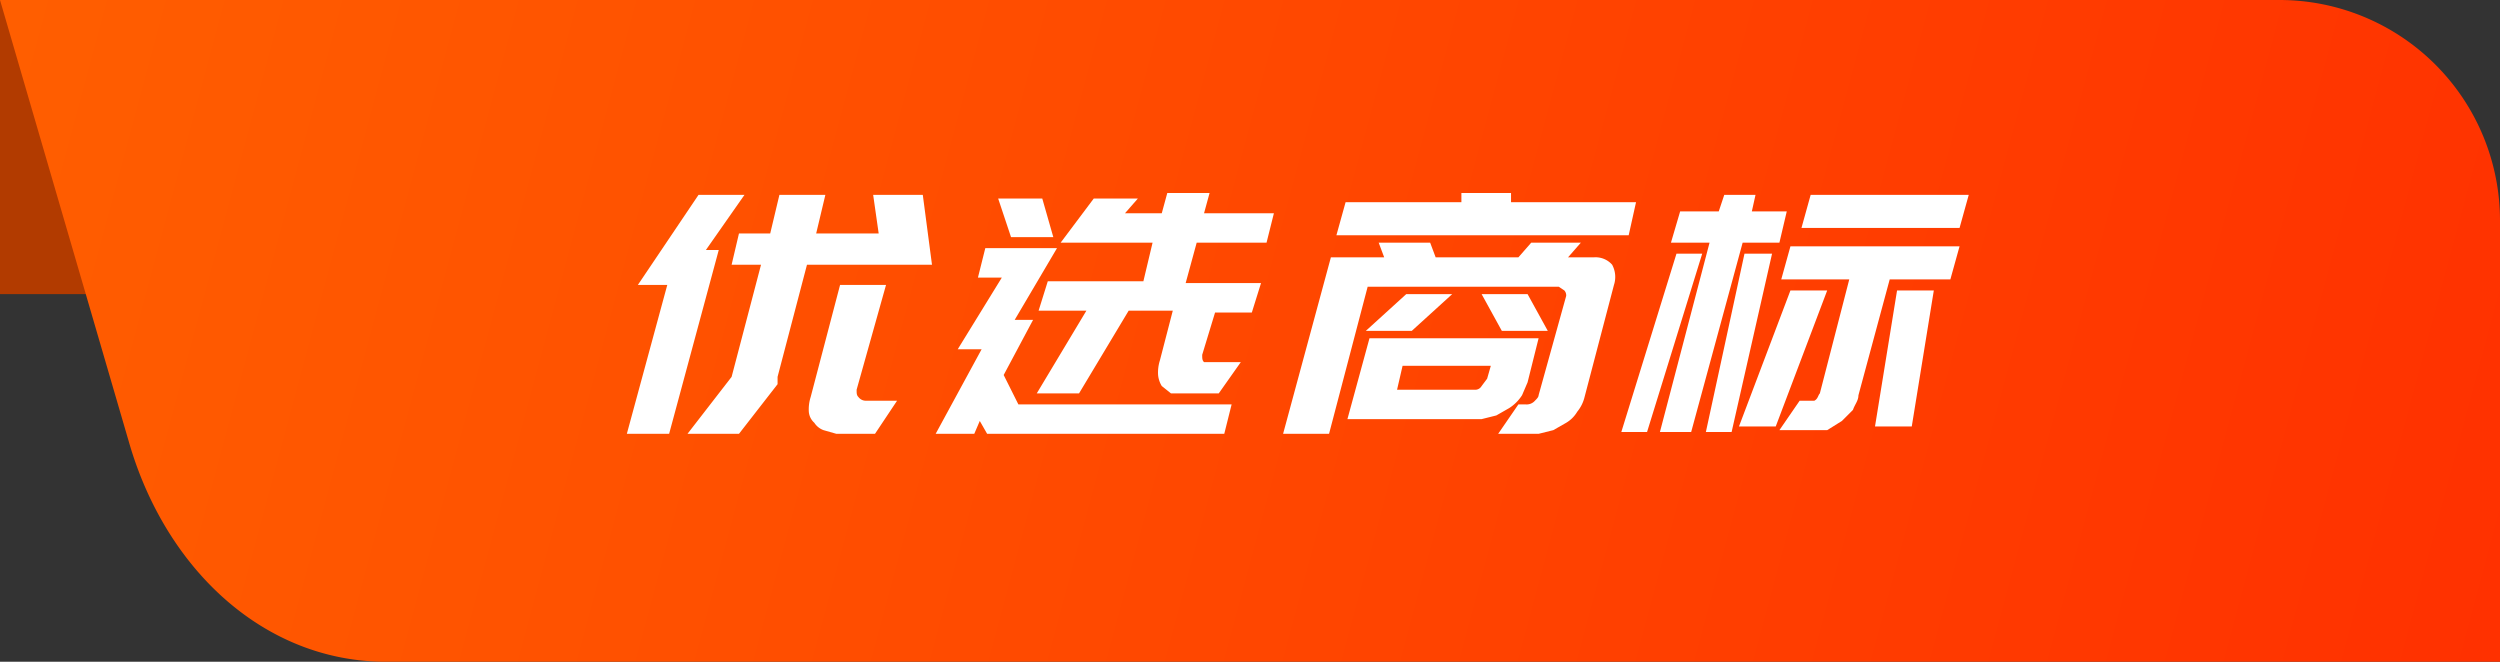
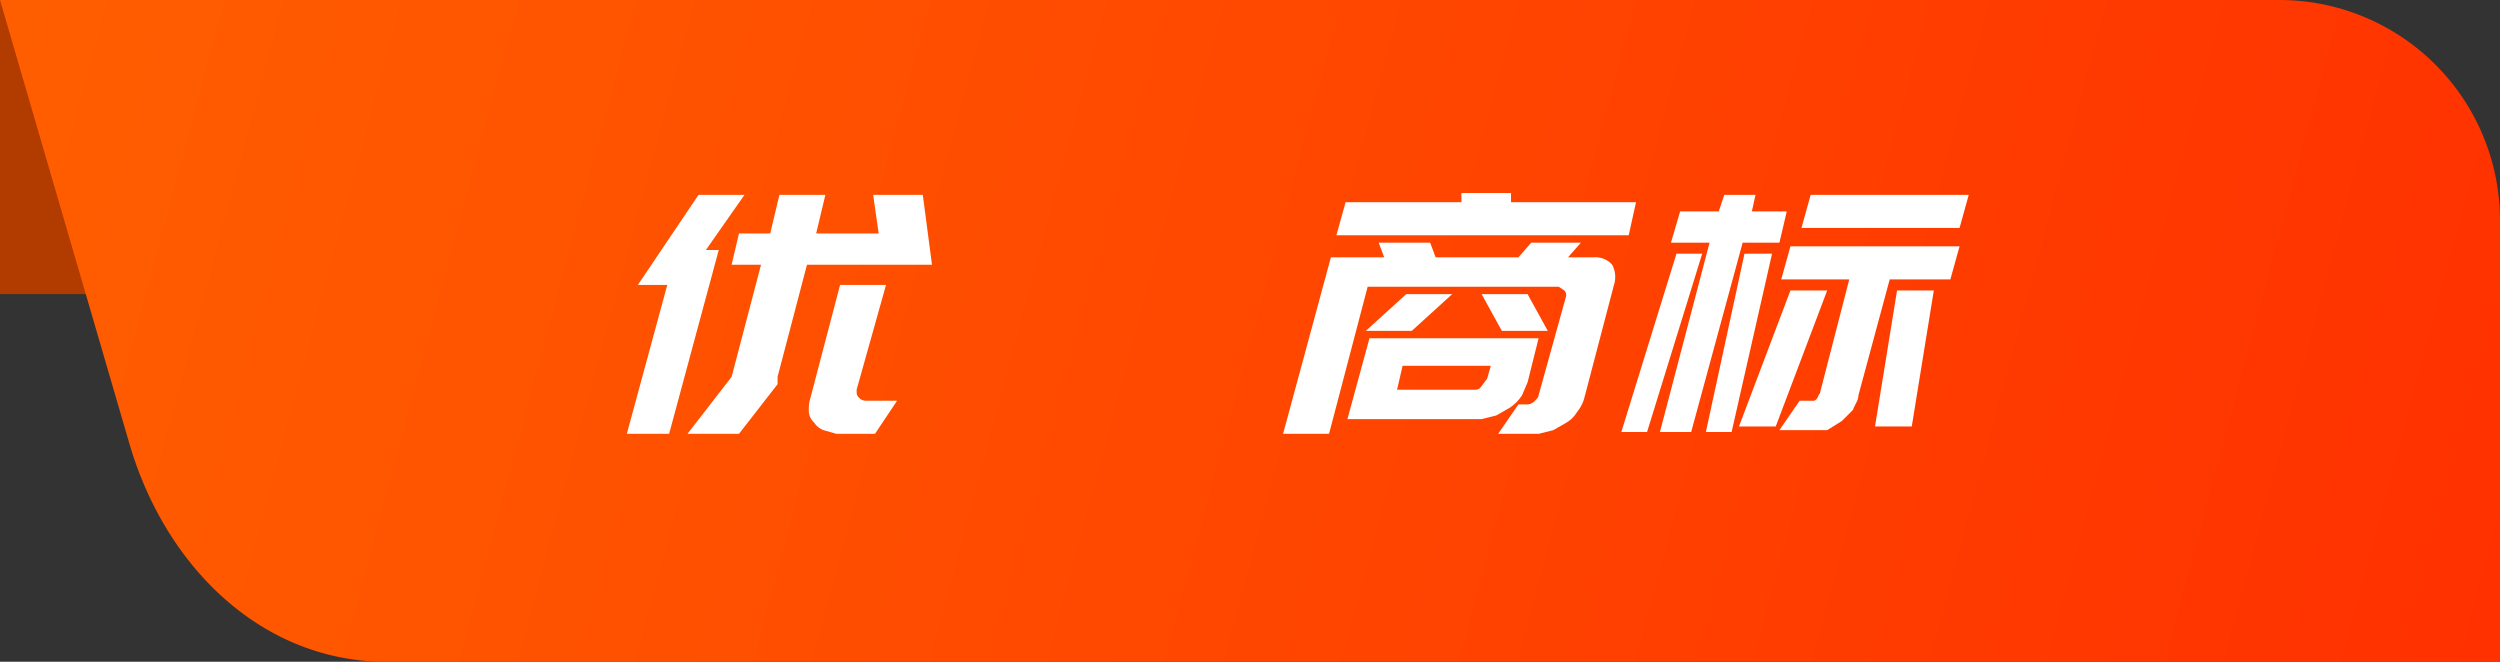
<svg xmlns="http://www.w3.org/2000/svg" viewBox="0 0 136 36">
  <rect x="0" y="0" width="136" height="36" fill="#333333" stroke="none" />
  <defs>
    <style>.cls-1{fill:#b23b00;}.cls-2{fill:url(#未命名的渐变_78);}.cls-3{fill:#fff;}</style>
    <linearGradient id="未命名的渐变_78" x1="-4.65" y1="-2.69" x2="138.61" y2="35.76" gradientUnits="userSpaceOnUse">
      <stop offset="0" stop-color="#ff6000" />
      <stop offset="1" stop-color="#ff3000" />
    </linearGradient>
  </defs>
  <title>资源 141</title>
  <g id="图层_2" data-name="图层 2">
    <g id="图层_1-2" data-name="图层 1">
      <rect class="cls-1" width="24" height="16" />
-       <path class="cls-2" d="M124,0H0L7,24c2,7,7.4,12,14,12H136V12A12,12,0,0,0,124,0Z" />
+       <path class="cls-2" d="M124,0H0L7,24c2,7,7.4,12,14,12H136V12A12,12,0,0,0,124,0" />
      <path class="cls-3" d="M36.3,15.5H34.7L38,10.6h2.5l-2.1,3h.7l-2.7,10H34.1Zm5.1-1.1H39.8l.4-1.7h1.7l.5-2.1h2.5l-.5,2.1h3.4l-.3-2.1h2.7l.5,3.8H43.9l-1.6,6.1v.4l-2.1,2.7H37.4l2.4-3.1Zm6.8,1.1-1.6,5.7c0,.2,0,.3.1.4a.5.5,0,0,0,.4.2h1.7l-1.2,1.8H45.5l-.7-.2a1,1,0,0,1-.5-.4.9.9,0,0,1-.3-.6,2.2,2.2,0,0,1,.1-.8l1.6-6.1Z" />
-       <path class="cls-3" d="M50.9,23.6,53.4,19H52.1l2.4-3.9H53.2l.4-1.6h3.9l-2.3,3.9h1l-1.6,3,.8,1.6H67l-.4,1.6H53.7l-.4-.7-.3.7Zm5.8-12.8.6,2.1H55l-.7-2.1Zm8.7,8.5c0,.2,0,.3.1.4h2l-1.2,1.7H63.7l-.5-.4a1.4,1.4,0,0,1-.2-.6,2.2,2.2,0,0,1,.1-.8l.7-2.7H61.4l-2.7,4.5H56.4l2.7-4.5H56.5l.5-1.6h5.2l.5-2.1h-5l1.8-2.4h2.4l-.7.8h2l.3-1.1h2.3l-.3,1.1h3.8l-.4,1.6H65.1l-.6,2.2h4.1l-.5,1.6h-2Z" />
      <path class="cls-3" d="M72.4,14h2.9l-.3-.8h2.8l.3.8h4.5l.7-.8H86l-.7.8h1.4a1.2,1.2,0,0,1,1,.4,1.4,1.4,0,0,1,.1,1.1l-1.6,6.1a2,2,0,0,1-.4.8,1.7,1.7,0,0,1-.6.6l-.7.4-.8.2H81.5L82.6,22H83a.6.6,0,0,0,.5-.2c.1-.1.2-.2.2-.3l1.5-5.4a.4.4,0,0,0-.1-.3l-.3-.2H74.4l-2.1,8H69.8Zm.8-3h6.3v-.5h2.7V11H89l-.4,1.8H72.7Zm9.9,9.8-.3.7a2.3,2.3,0,0,1-.7.7l-.7.4-.8.2H73.3l1.2-4.4h9.2ZM76.8,18H74.3l2.2-2H79Zm3.4,3.2a.4.4,0,0,0,.4-.2l.3-.4.2-.7H76.3L76,21.2Zm4-3.2H81.7l-1.1-2h2.5Z" />
      <path class="cls-3" d="M89.6,23.5H88.2l3-9.7h1.4Zm5.9-12.9-.2.9h1.9l-.4,1.7h-2L92,23.5H90.3L93,13.2H90.9l.5-1.7h2.1l.3-.9Zm.9,3.2-2.2,9.7H92.8l2.1-9.7Zm-1.8,9.4,2.8-7.4h2l-2.8,7.4Zm2.8-9.8h9.2l-.5,1.8h-3.3l-1.7,6.3c0,.3-.2.5-.3.8l-.6.6-.8.5H96.8l1.1-1.6h.8c.2-.1.2-.3.3-.4l1.6-6.2H96.9Zm9.7-2.8-.5,1.8H98l.5-1.8Zm-1.9,5.2L104,23.2h-2l1.2-7.4Z" />
    </g>
  </g>
</svg>